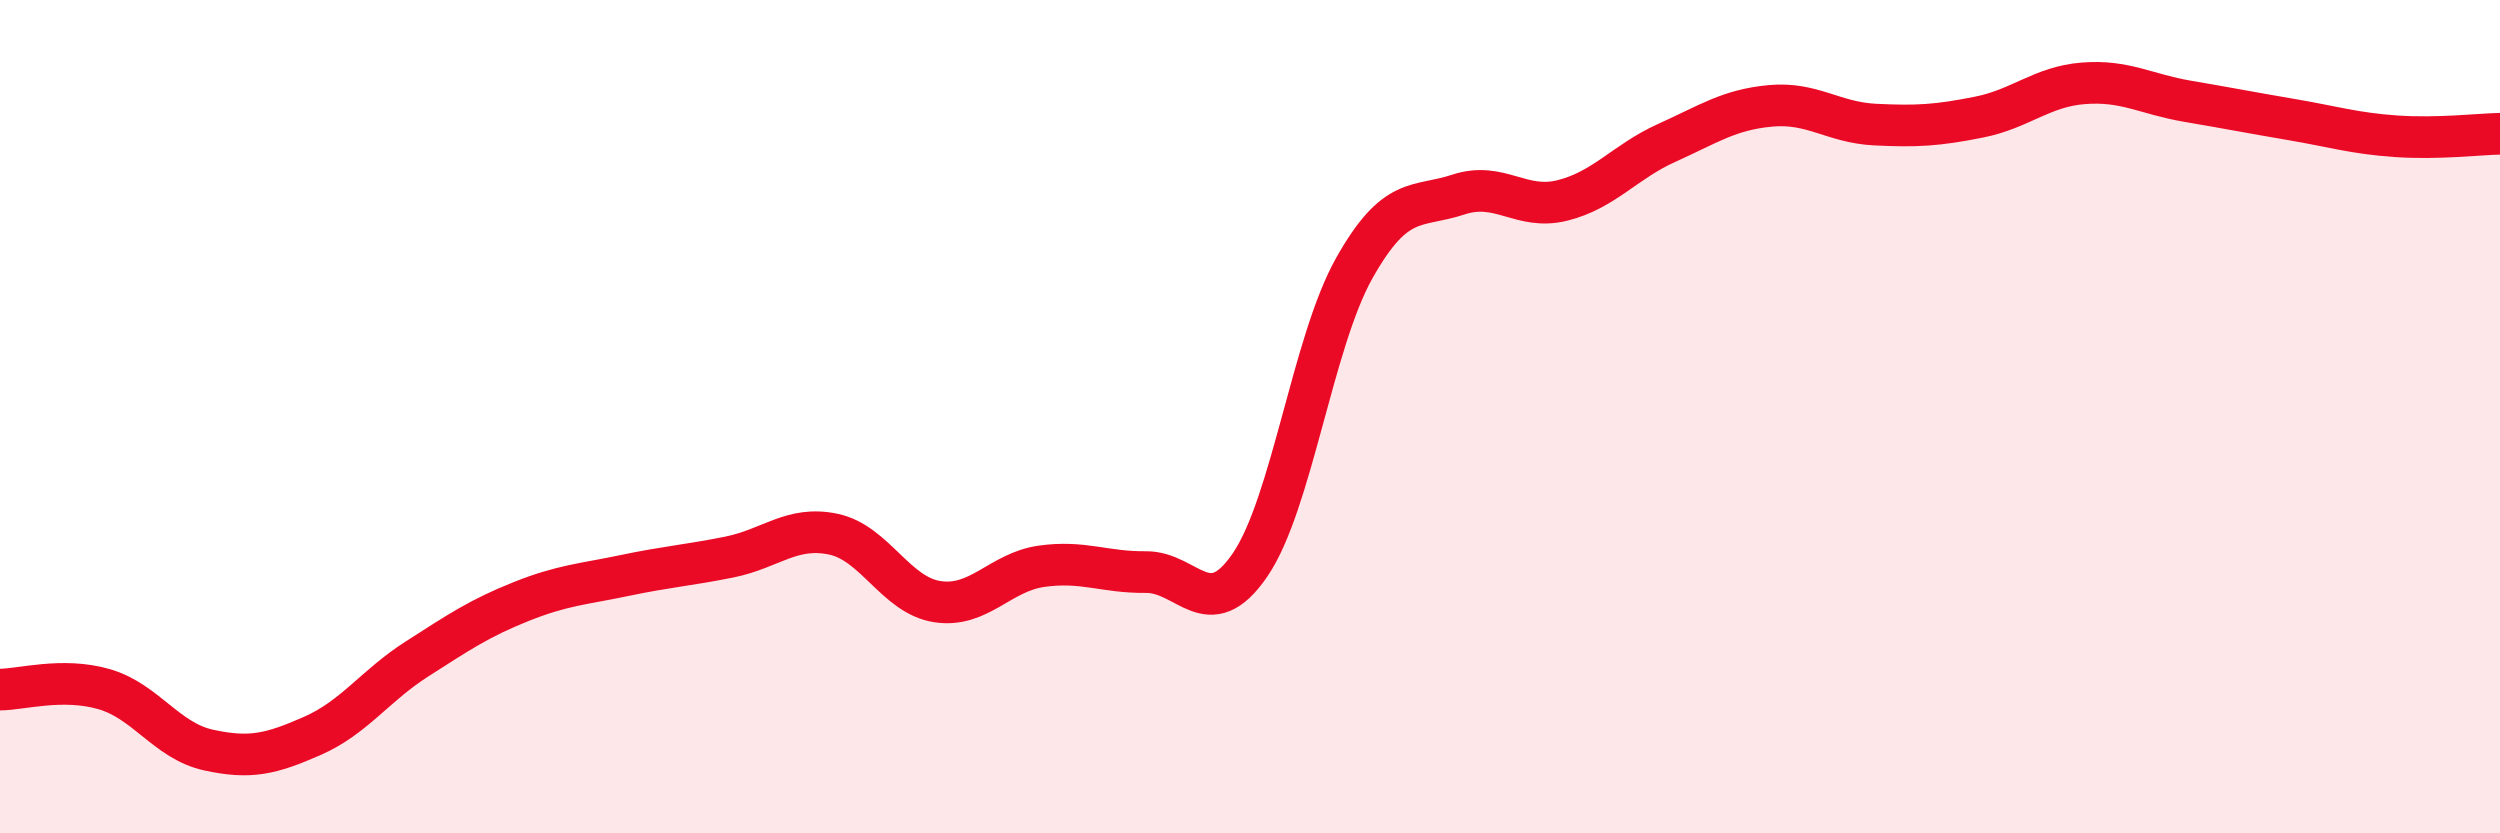
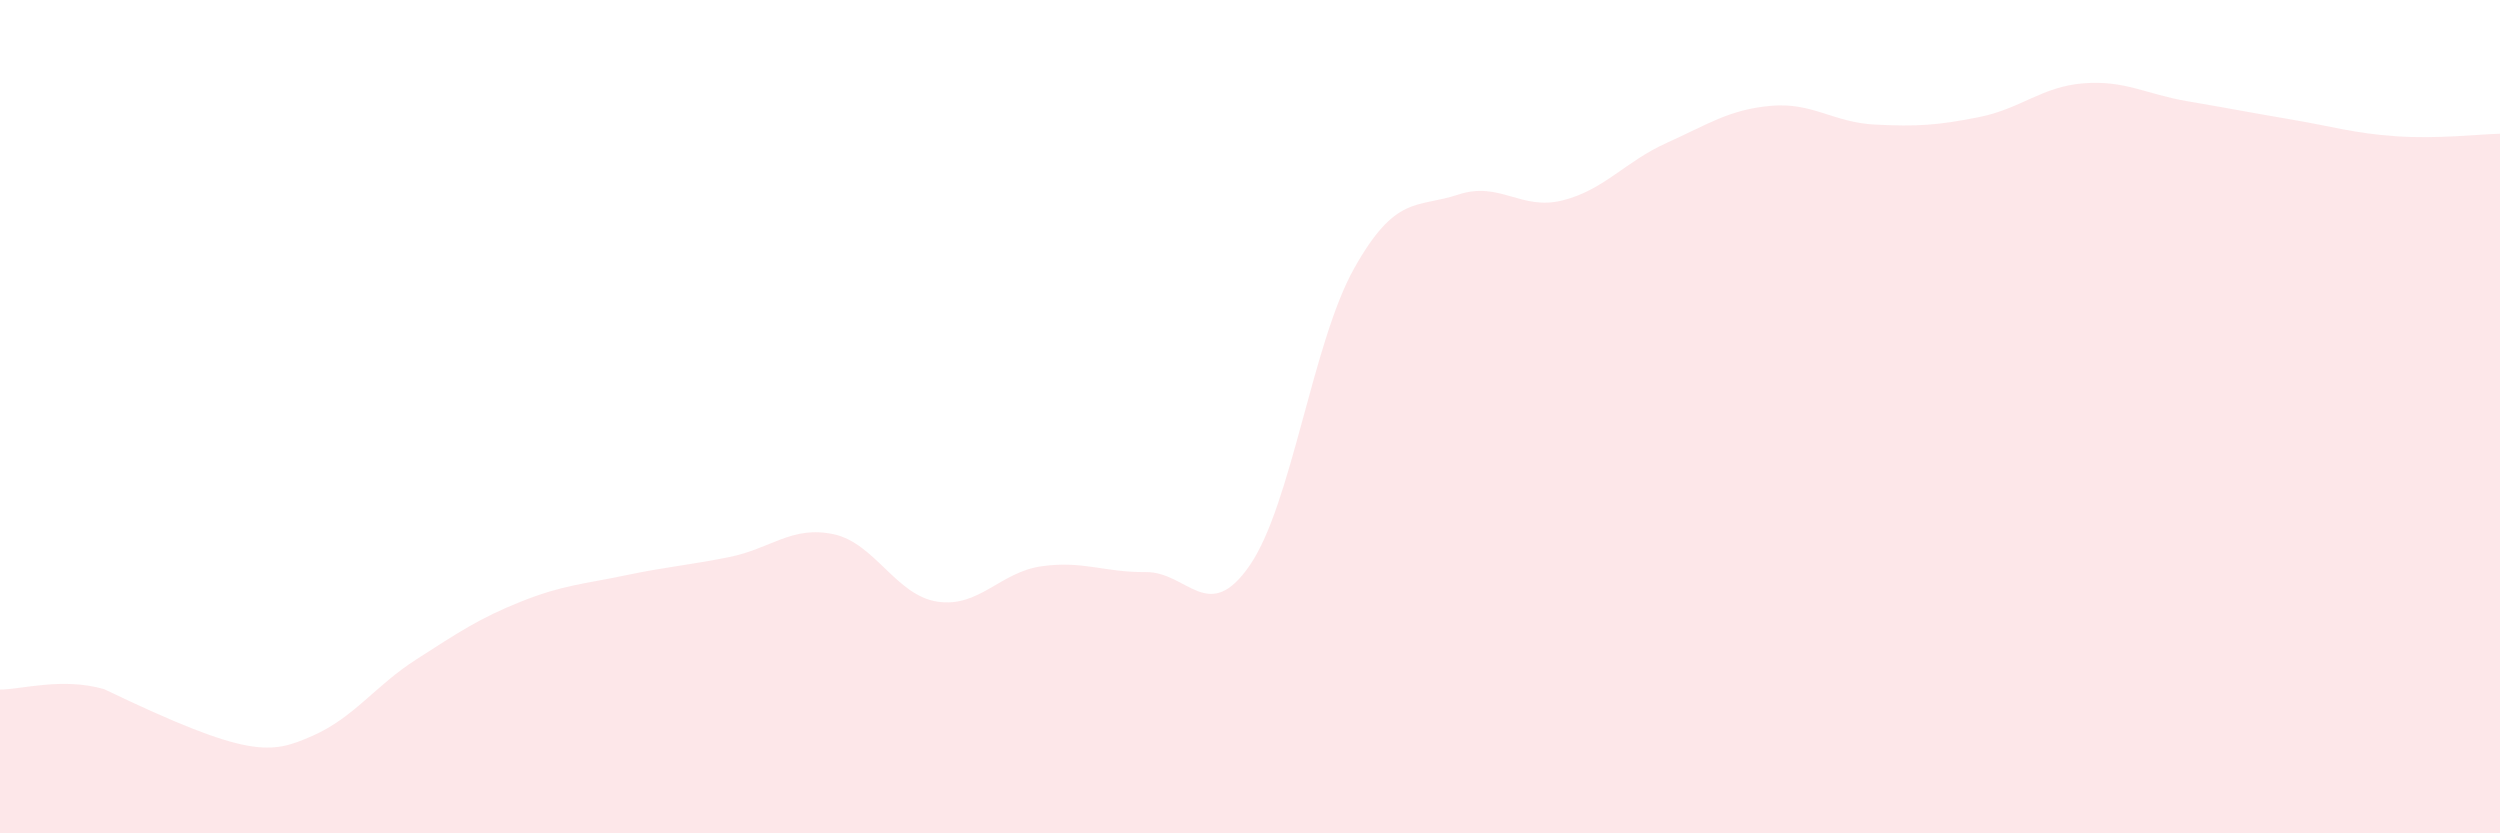
<svg xmlns="http://www.w3.org/2000/svg" width="60" height="20" viewBox="0 0 60 20">
-   <path d="M 0,16.55 C 0.5,16.55 1.5,16.25 2.5,16.54 C 3.5,16.83 4,17.78 5,18 C 6,18.22 6.5,18.1 7.5,17.66 C 8.5,17.22 9,16.46 10,15.82 C 11,15.18 11.5,14.84 12.5,14.44 C 13.5,14.04 14,14.02 15,13.81 C 16,13.6 16.5,13.57 17.5,13.37 C 18.5,13.17 19,12.61 20,12.82 C 21,13.03 21.5,14.29 22.5,14.44 C 23.5,14.59 24,13.73 25,13.59 C 26,13.45 26.5,13.74 27.5,13.73 C 28.5,13.72 29,15.02 30,13.56 C 31,12.1 31.5,8.22 32.5,6.44 C 33.5,4.66 34,5 35,4.67 C 36,4.34 36.5,5.06 37.5,4.81 C 38.5,4.56 39,3.88 40,3.43 C 41,2.98 41.5,2.63 42.5,2.54 C 43.5,2.45 44,2.94 45,2.99 C 46,3.04 46.5,3.01 47.5,2.81 C 48.5,2.61 49,2.08 50,2 C 51,1.92 51.5,2.26 52.5,2.43 C 53.5,2.6 54,2.7 55,2.87 C 56,3.04 56.5,3.2 57.5,3.27 C 58.5,3.34 59.5,3.22 60,3.21L60 20L0 20Z" fill="#EB0A25" opacity="0.1" stroke-linecap="round" stroke-linejoin="round" />
-   <path d="M 0,16.55 C 0.5,16.55 1.5,16.25 2.5,16.54 C 3.5,16.83 4,17.78 5,18 C 6,18.22 6.5,18.1 7.5,17.66 C 8.5,17.22 9,16.46 10,15.82 C 11,15.18 11.5,14.84 12.5,14.44 C 13.5,14.04 14,14.02 15,13.81 C 16,13.6 16.5,13.57 17.5,13.37 C 18.5,13.17 19,12.61 20,12.82 C 21,13.03 21.5,14.29 22.5,14.44 C 23.5,14.59 24,13.73 25,13.59 C 26,13.45 26.5,13.74 27.5,13.73 C 28.5,13.72 29,15.02 30,13.56 C 31,12.1 31.5,8.22 32.5,6.44 C 33.5,4.66 34,5 35,4.67 C 36,4.34 36.5,5.06 37.5,4.81 C 38.5,4.56 39,3.88 40,3.43 C 41,2.98 41.5,2.63 42.5,2.54 C 43.5,2.45 44,2.94 45,2.99 C 46,3.04 46.5,3.01 47.5,2.81 C 48.5,2.61 49,2.08 50,2 C 51,1.92 51.5,2.26 52.5,2.43 C 53.5,2.6 54,2.7 55,2.87 C 56,3.04 56.5,3.2 57.5,3.27 C 58.5,3.34 59.5,3.22 60,3.21" stroke="#EB0A25" stroke-width="1" fill="none" stroke-linecap="round" stroke-linejoin="round" />
+   <path d="M 0,16.55 C 0.5,16.55 1.5,16.25 2.5,16.54 C 6,18.22 6.5,18.1 7.5,17.66 C 8.5,17.22 9,16.46 10,15.82 C 11,15.18 11.5,14.84 12.5,14.44 C 13.5,14.04 14,14.02 15,13.81 C 16,13.6 16.5,13.57 17.5,13.37 C 18.5,13.17 19,12.61 20,12.82 C 21,13.03 21.5,14.29 22.5,14.44 C 23.5,14.59 24,13.73 25,13.59 C 26,13.45 26.5,13.74 27.5,13.73 C 28.5,13.72 29,15.02 30,13.56 C 31,12.1 31.5,8.22 32.5,6.44 C 33.5,4.66 34,5 35,4.67 C 36,4.34 36.5,5.06 37.5,4.81 C 38.5,4.56 39,3.88 40,3.43 C 41,2.98 41.5,2.63 42.5,2.54 C 43.5,2.45 44,2.94 45,2.99 C 46,3.04 46.5,3.01 47.5,2.81 C 48.5,2.61 49,2.08 50,2 C 51,1.92 51.5,2.26 52.5,2.43 C 53.5,2.6 54,2.7 55,2.87 C 56,3.04 56.5,3.2 57.5,3.27 C 58.5,3.34 59.5,3.22 60,3.21L60 20L0 20Z" fill="#EB0A25" opacity="0.1" stroke-linecap="round" stroke-linejoin="round" />
</svg>